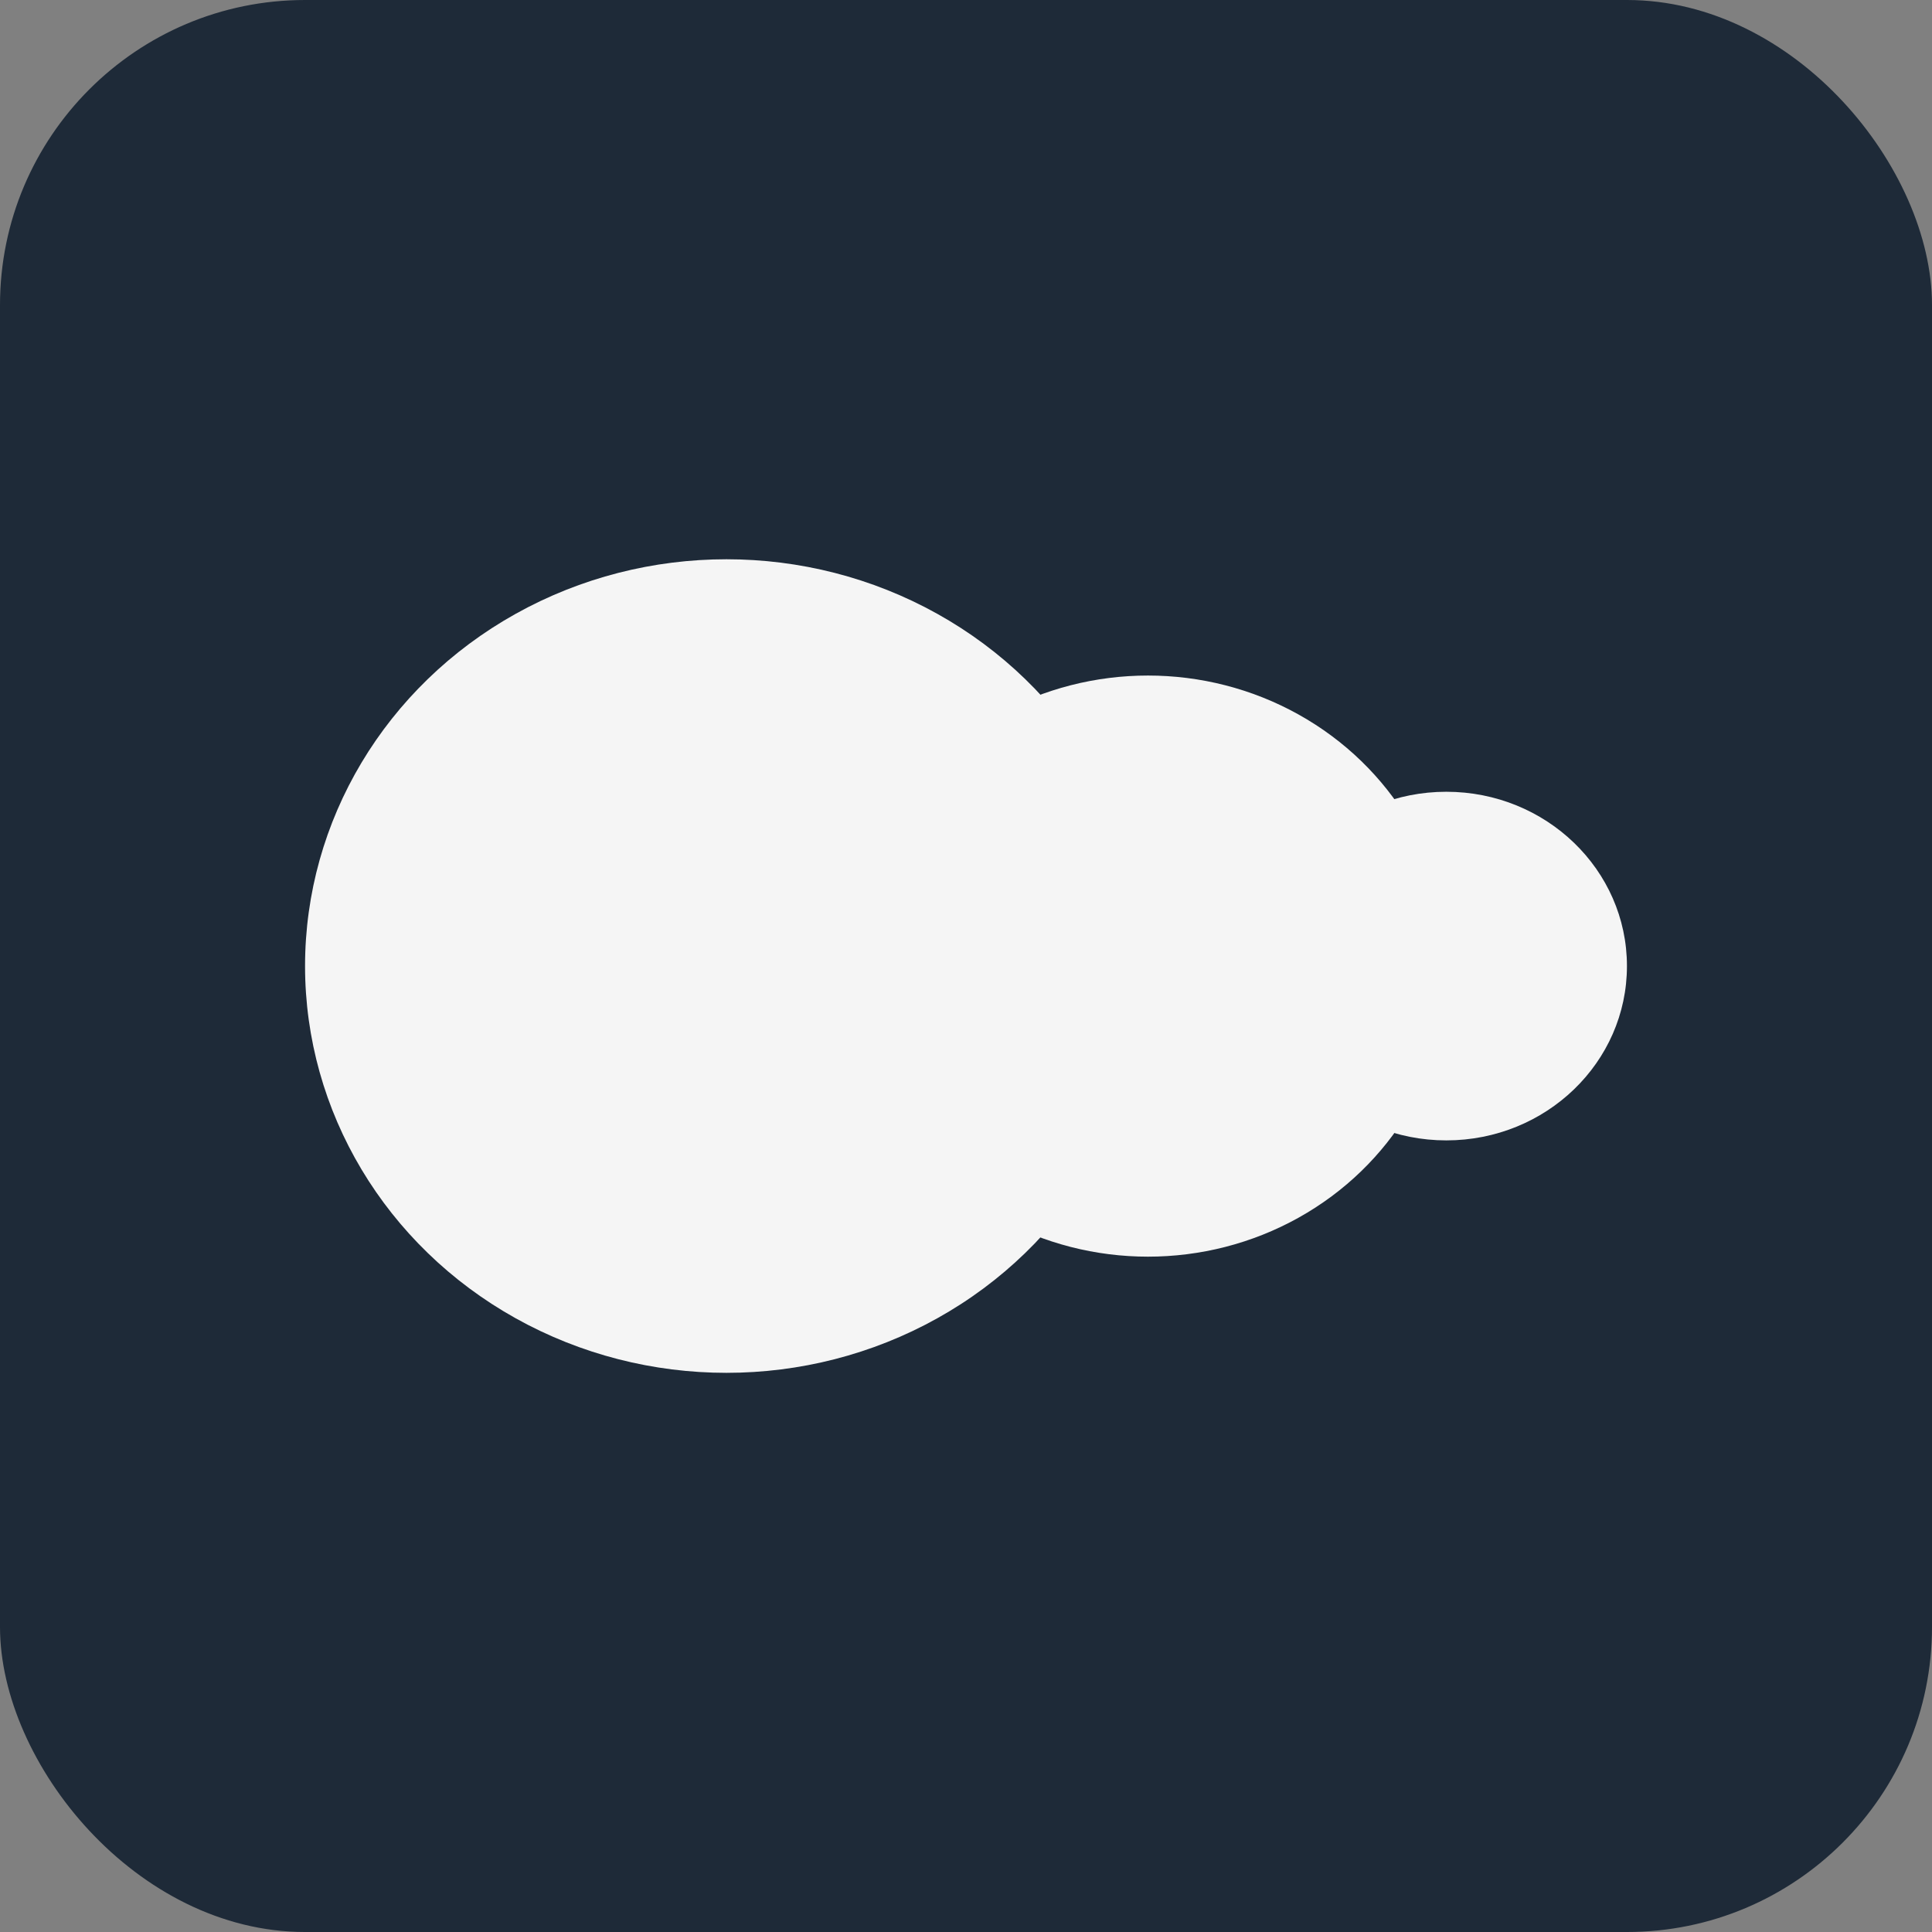
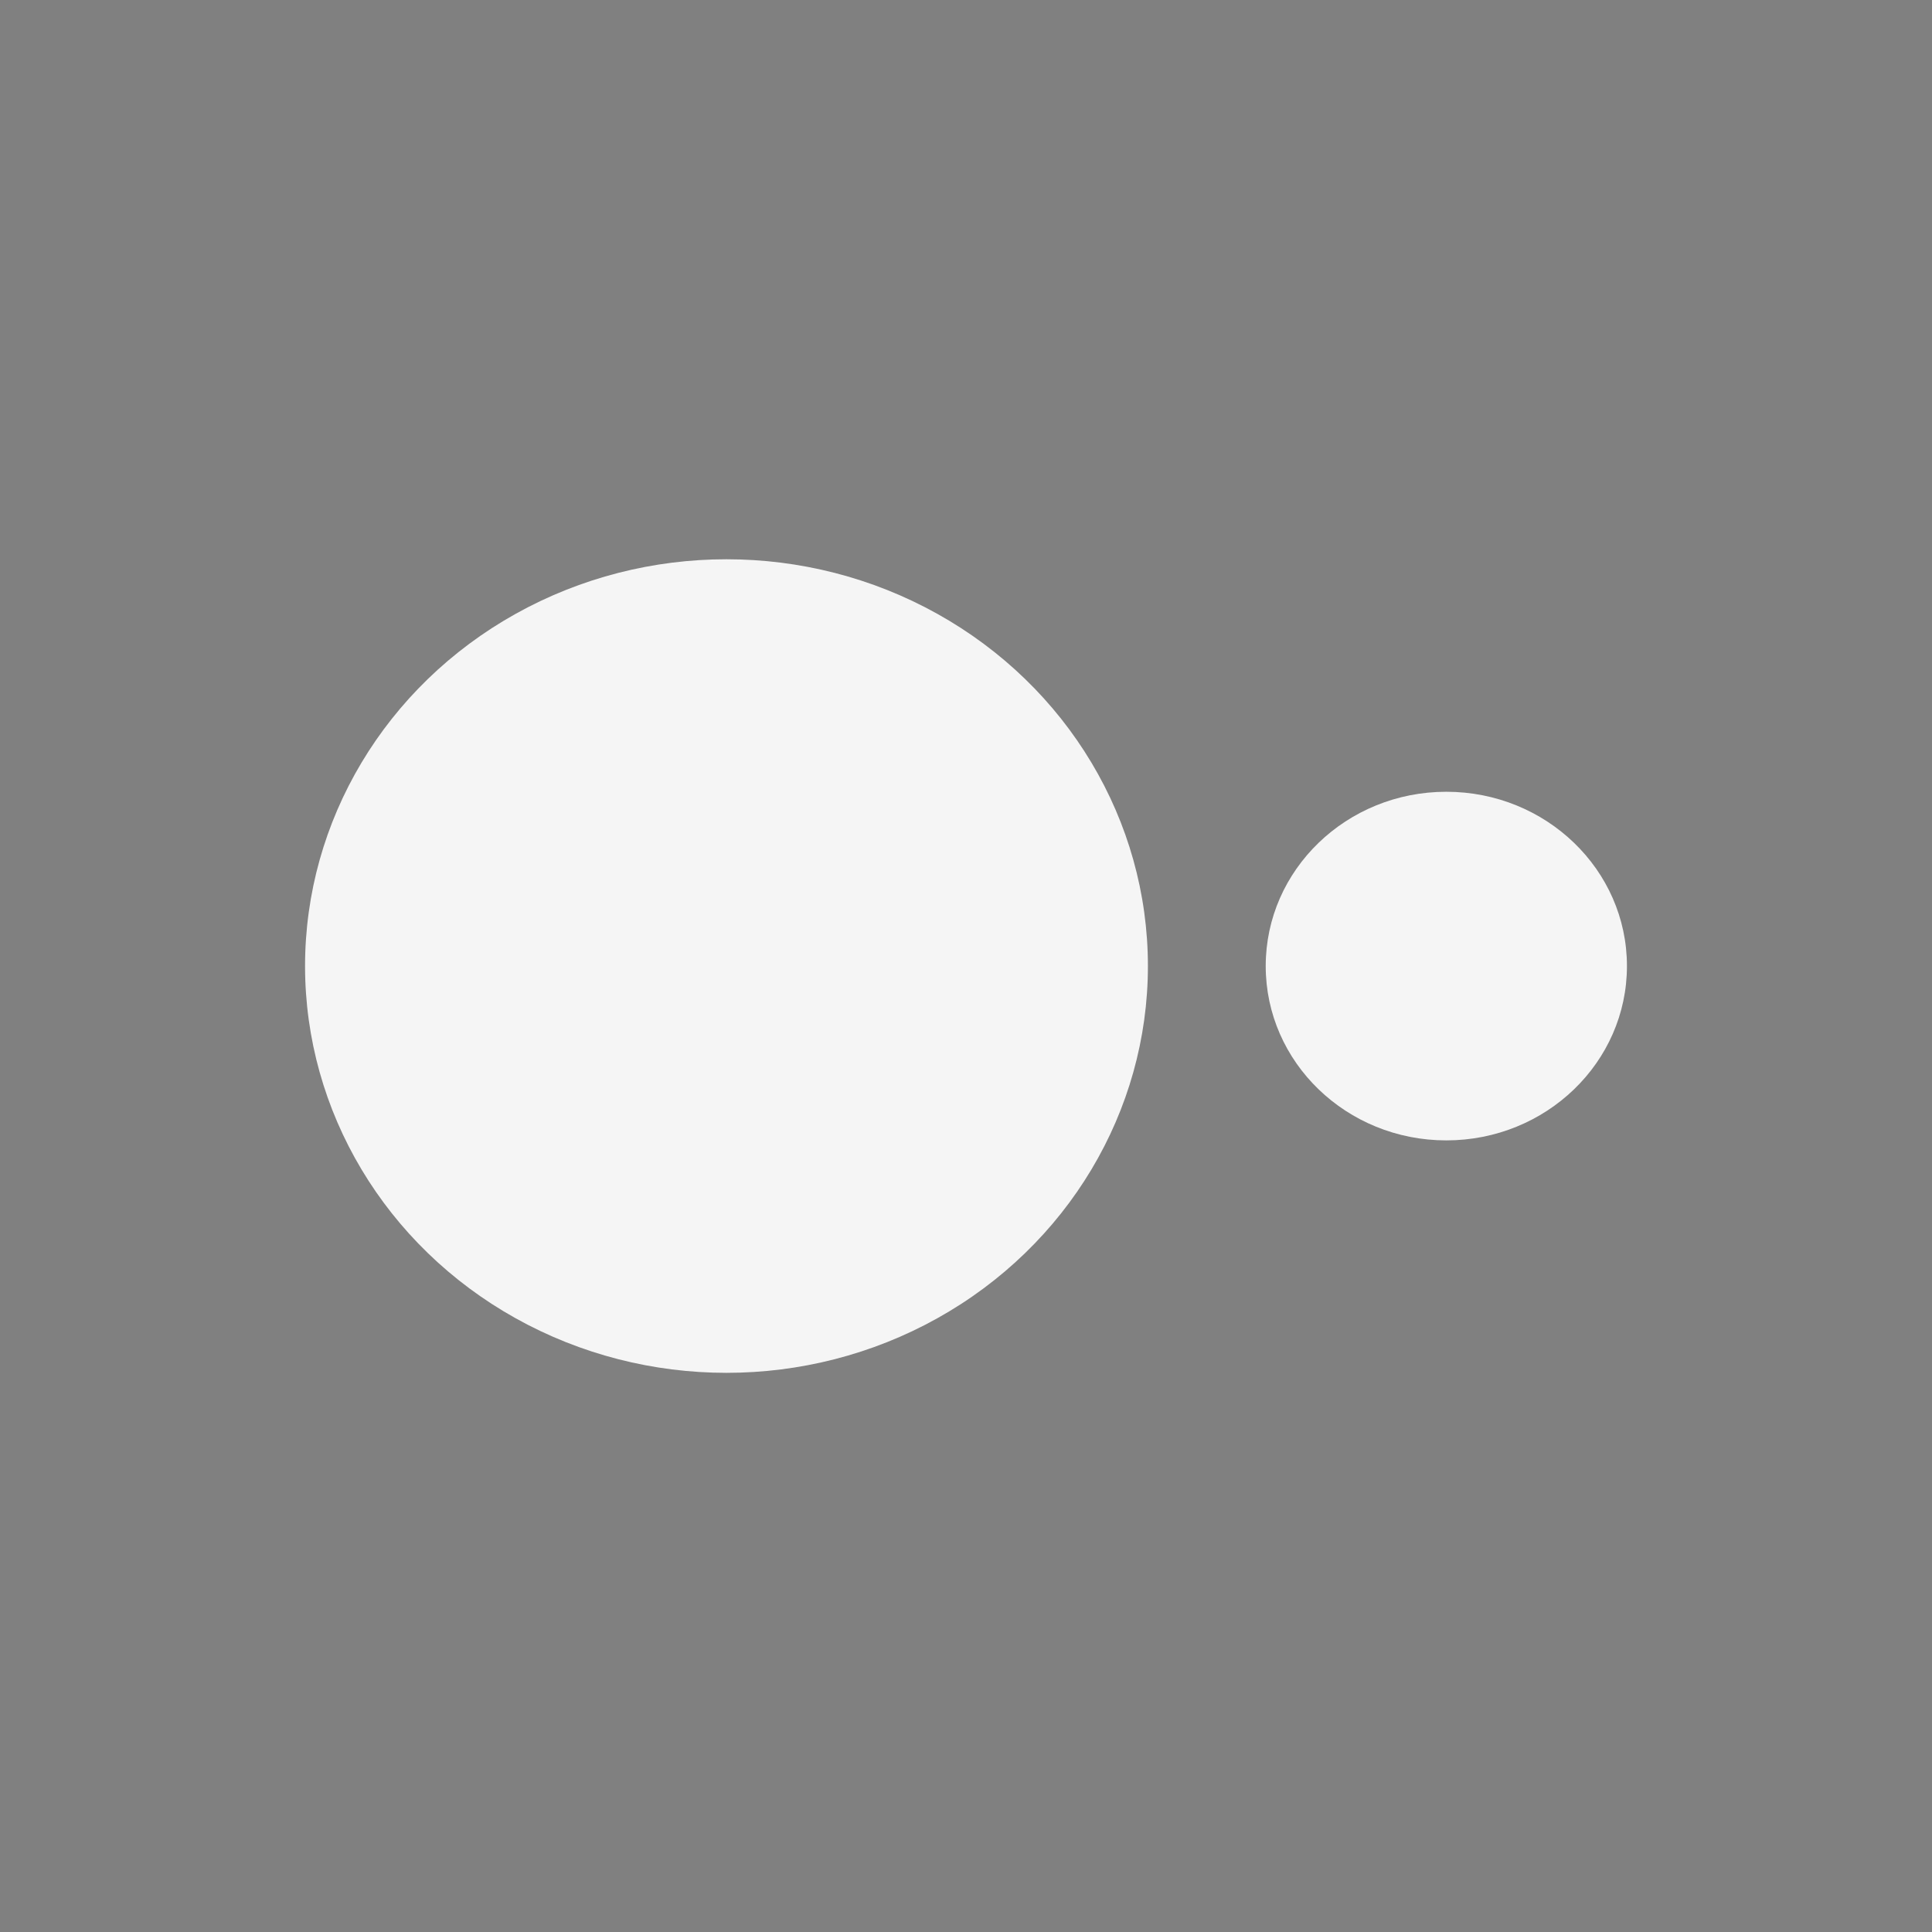
<svg xmlns="http://www.w3.org/2000/svg" width="38" height="38" viewBox="0 0 38 38" fill="none">
  <rect x="0" y="0" width="38" height="38" fill="#808080" stroke="none" />
-   <rect width="38" height="38" rx="6" fill="#1E2A38" />
  <ellipse cx="14.289" cy="19.001" rx="8.289" ry="8.001" fill="#F5F5F5" />
-   <ellipse cx="22.579" cy="19.002" rx="5.921" ry="5.715" fill="#F5F5F5" />
  <path d="M32 19.001C32 20.895 30.409 22.43 28.447 22.43C26.485 22.43 24.895 20.895 24.895 19.001C24.895 17.108 26.485 15.573 28.447 15.573C30.409 15.573 32 17.108 32 19.001Z" fill="#F5F5F5" />
</svg>